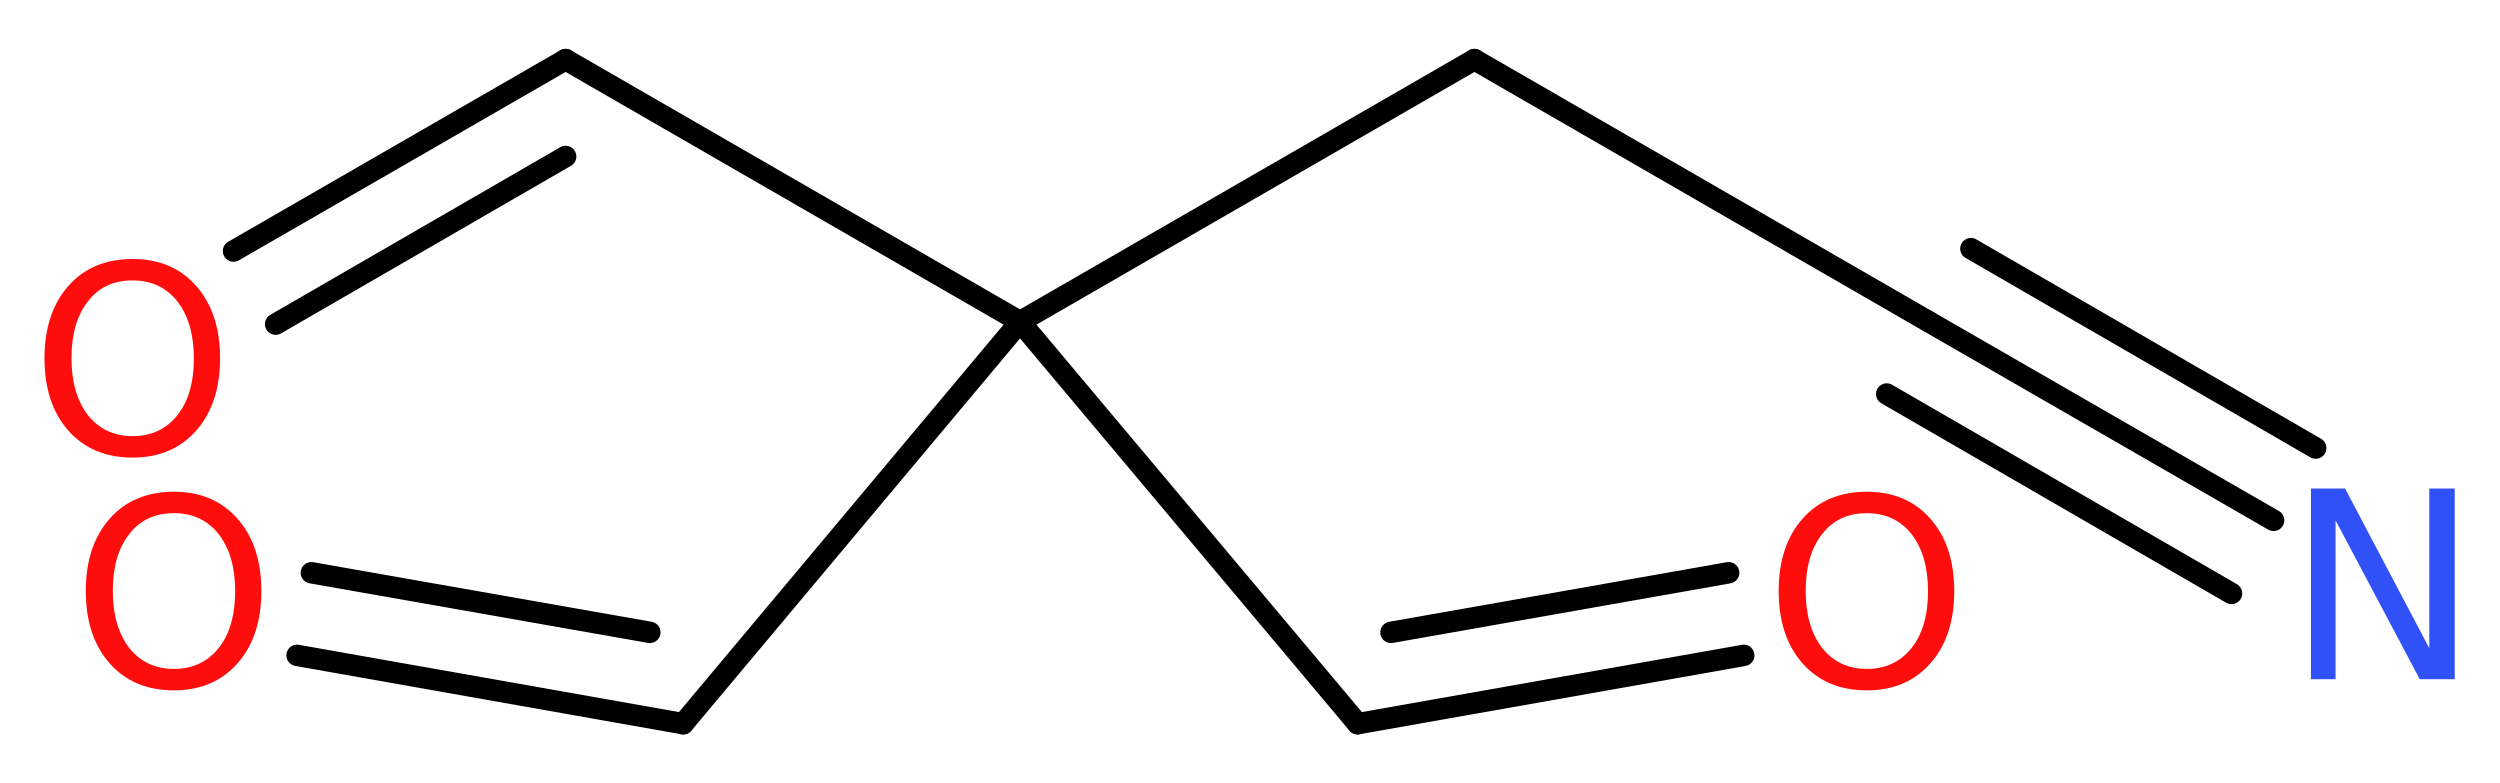
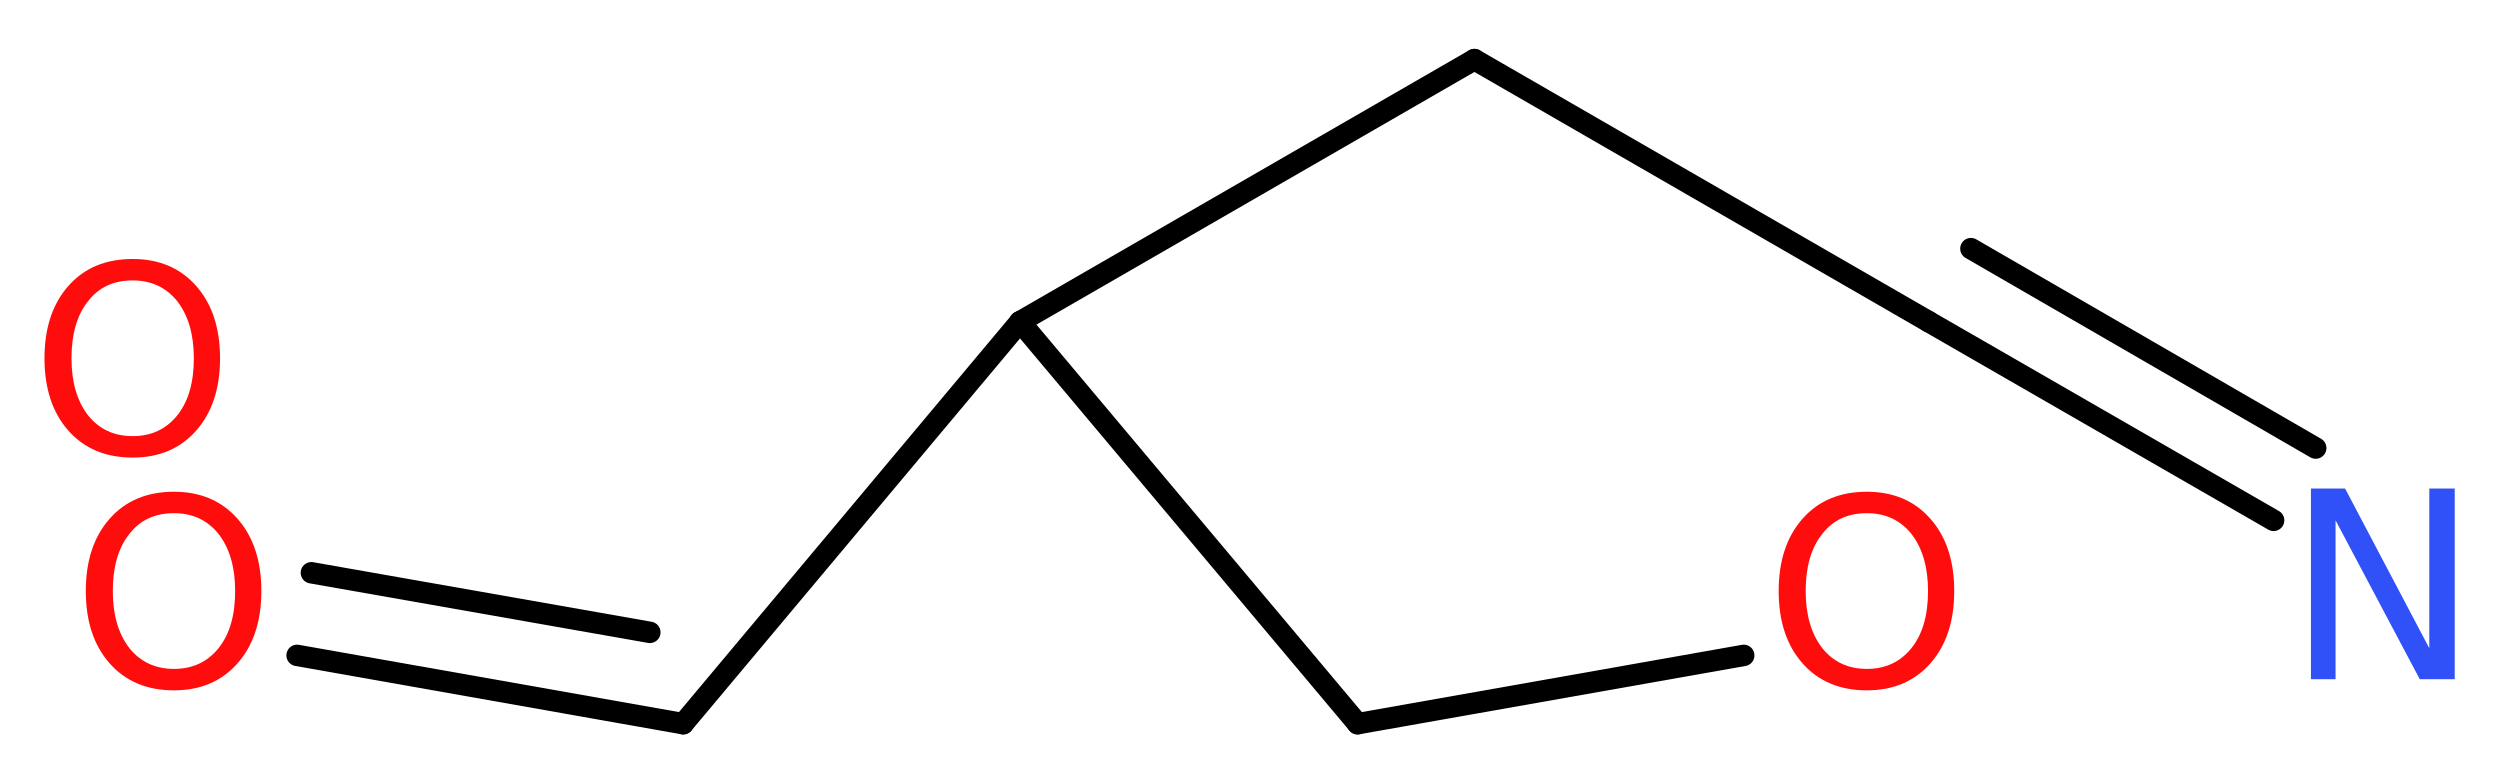
<svg xmlns="http://www.w3.org/2000/svg" version="1.2" width="31.47mm" height="9.86mm" viewBox="0 0 31.47 9.86">
  <desc>Generated by the Chemistry Development Kit (http://github.com/cdk)</desc>
  <g stroke-linecap="round" stroke-linejoin="round" stroke="#000000" stroke-width=".27" fill="#FF0D0D">
    <rect x=".0" y=".0" width="32.0" height="10.0" fill="#FFFFFF" stroke="none" />
    <g id="mol1" class="mol">
      <g id="mol1bnd1" class="bond">
        <line x1="28.62" y1="6.55" x2="24.28" y2="4.05" />
-         <line x1="28.09" y1="7.47" x2="23.75" y2="4.96" />
        <line x1="29.15" y1="5.64" x2="24.81" y2="3.13" />
      </g>
      <line id="mol1bnd2" class="bond" x1="24.28" y1="4.05" x2="18.56" y2=".75" />
      <line id="mol1bnd3" class="bond" x1="18.56" y1=".75" x2="12.84" y2="4.05" />
-       <line id="mol1bnd4" class="bond" x1="12.84" y1="4.05" x2="7.12" y2=".75" />
      <g id="mol1bnd5" class="bond">
-         <line x1="7.12" y1=".75" x2="2.94" y2="3.16" />
-         <line x1="7.12" y1="1.97" x2="3.47" y2="4.08" />
-       </g>
+         </g>
      <line id="mol1bnd6" class="bond" x1="12.84" y1="4.05" x2="8.6" y2="9.11" />
      <g id="mol1bnd7" class="bond">
        <line x1="8.6" y1="9.11" x2="3.74" y2="8.25" />
        <line x1="8.18" y1="7.96" x2="3.92" y2="7.21" />
      </g>
      <line id="mol1bnd8" class="bond" x1="12.84" y1="4.05" x2="17.09" y2="9.11" />
      <g id="mol1bnd9" class="bond">
        <line x1="17.09" y1="9.11" x2="21.95" y2="8.25" />
-         <line x1="17.51" y1="7.96" x2="21.76" y2="7.21" />
      </g>
      <path id="mol1atm1" class="atom" d="M29.09 6.15h.43l1.06 2.01v-2.01h.32v2.4h-.44l-1.06 -2.0v2.0h-.31v-2.4z" stroke="none" fill="#3050F8" />
      <path id="mol1atm6" class="atom" d="M1.67 3.53q-.36 .0 -.56 .26q-.21 .26 -.21 .72q.0 .45 .21 .72q.21 .26 .56 .26q.35 .0 .56 -.26q.21 -.26 .21 -.72q.0 -.45 -.21 -.72q-.21 -.26 -.56 -.26zM1.67 3.26q.5 .0 .8 .34q.3 .34 .3 .91q.0 .57 -.3 .91q-.3 .34 -.8 .34q-.51 .0 -.81 -.34q-.3 -.34 -.3 -.91q.0 -.57 .3 -.91q.3 -.34 .81 -.34z" stroke="none" />
      <path id="mol1atm8" class="atom" d="M2.19 6.46q-.36 .0 -.56 .26q-.21 .26 -.21 .72q.0 .45 .21 .72q.21 .26 .56 .26q.35 .0 .56 -.26q.21 -.26 .21 -.72q.0 -.45 -.21 -.72q-.21 -.26 -.56 -.26zM2.19 6.19q.5 .0 .8 .34q.3 .34 .3 .91q.0 .57 -.3 .91q-.3 .34 -.8 .34q-.51 .0 -.81 -.34q-.3 -.34 -.3 -.91q.0 -.57 .3 -.91q.3 -.34 .81 -.34z" stroke="none" />
      <path id="mol1atm10" class="atom" d="M23.5 6.46q-.36 .0 -.56 .26q-.21 .26 -.21 .72q.0 .45 .21 .72q.21 .26 .56 .26q.35 .0 .56 -.26q.21 -.26 .21 -.72q.0 -.45 -.21 -.72q-.21 -.26 -.56 -.26zM23.5 6.19q.5 .0 .8 .34q.3 .34 .3 .91q.0 .57 -.3 .91q-.3 .34 -.8 .34q-.51 .0 -.81 -.34q-.3 -.34 -.3 -.91q.0 -.57 .3 -.91q.3 -.34 .81 -.34z" stroke="none" />
    </g>
  </g>
</svg>